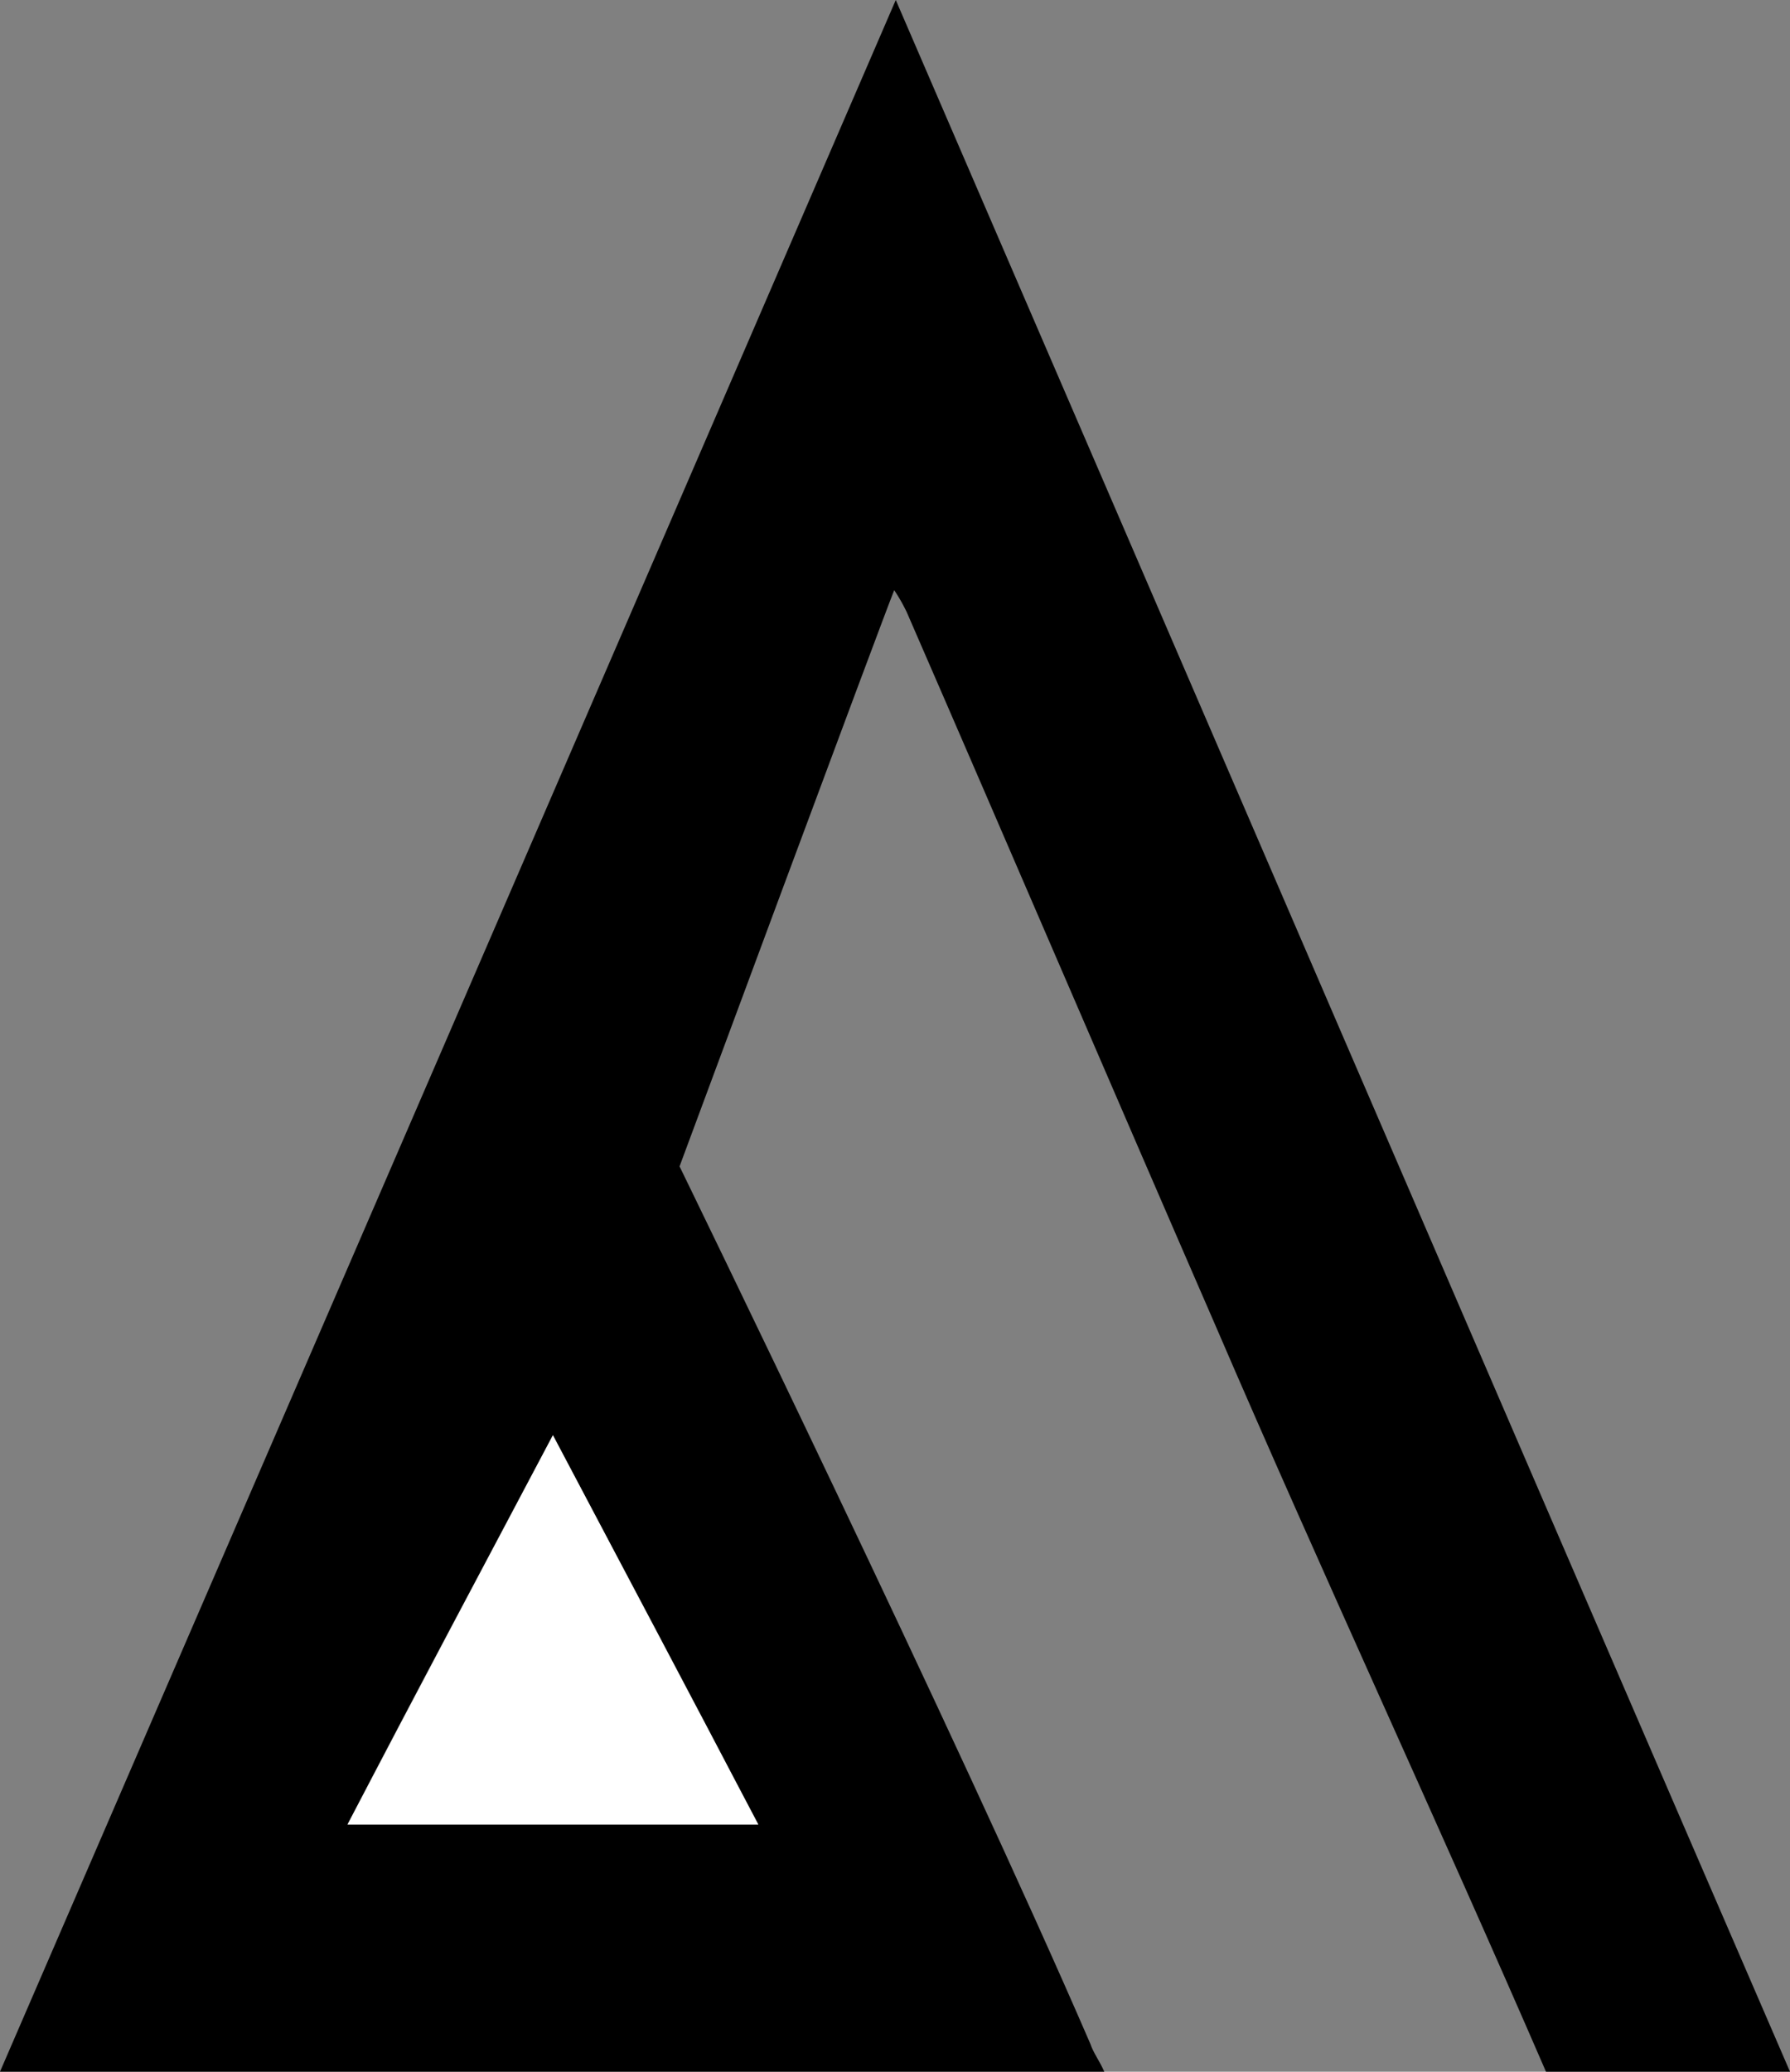
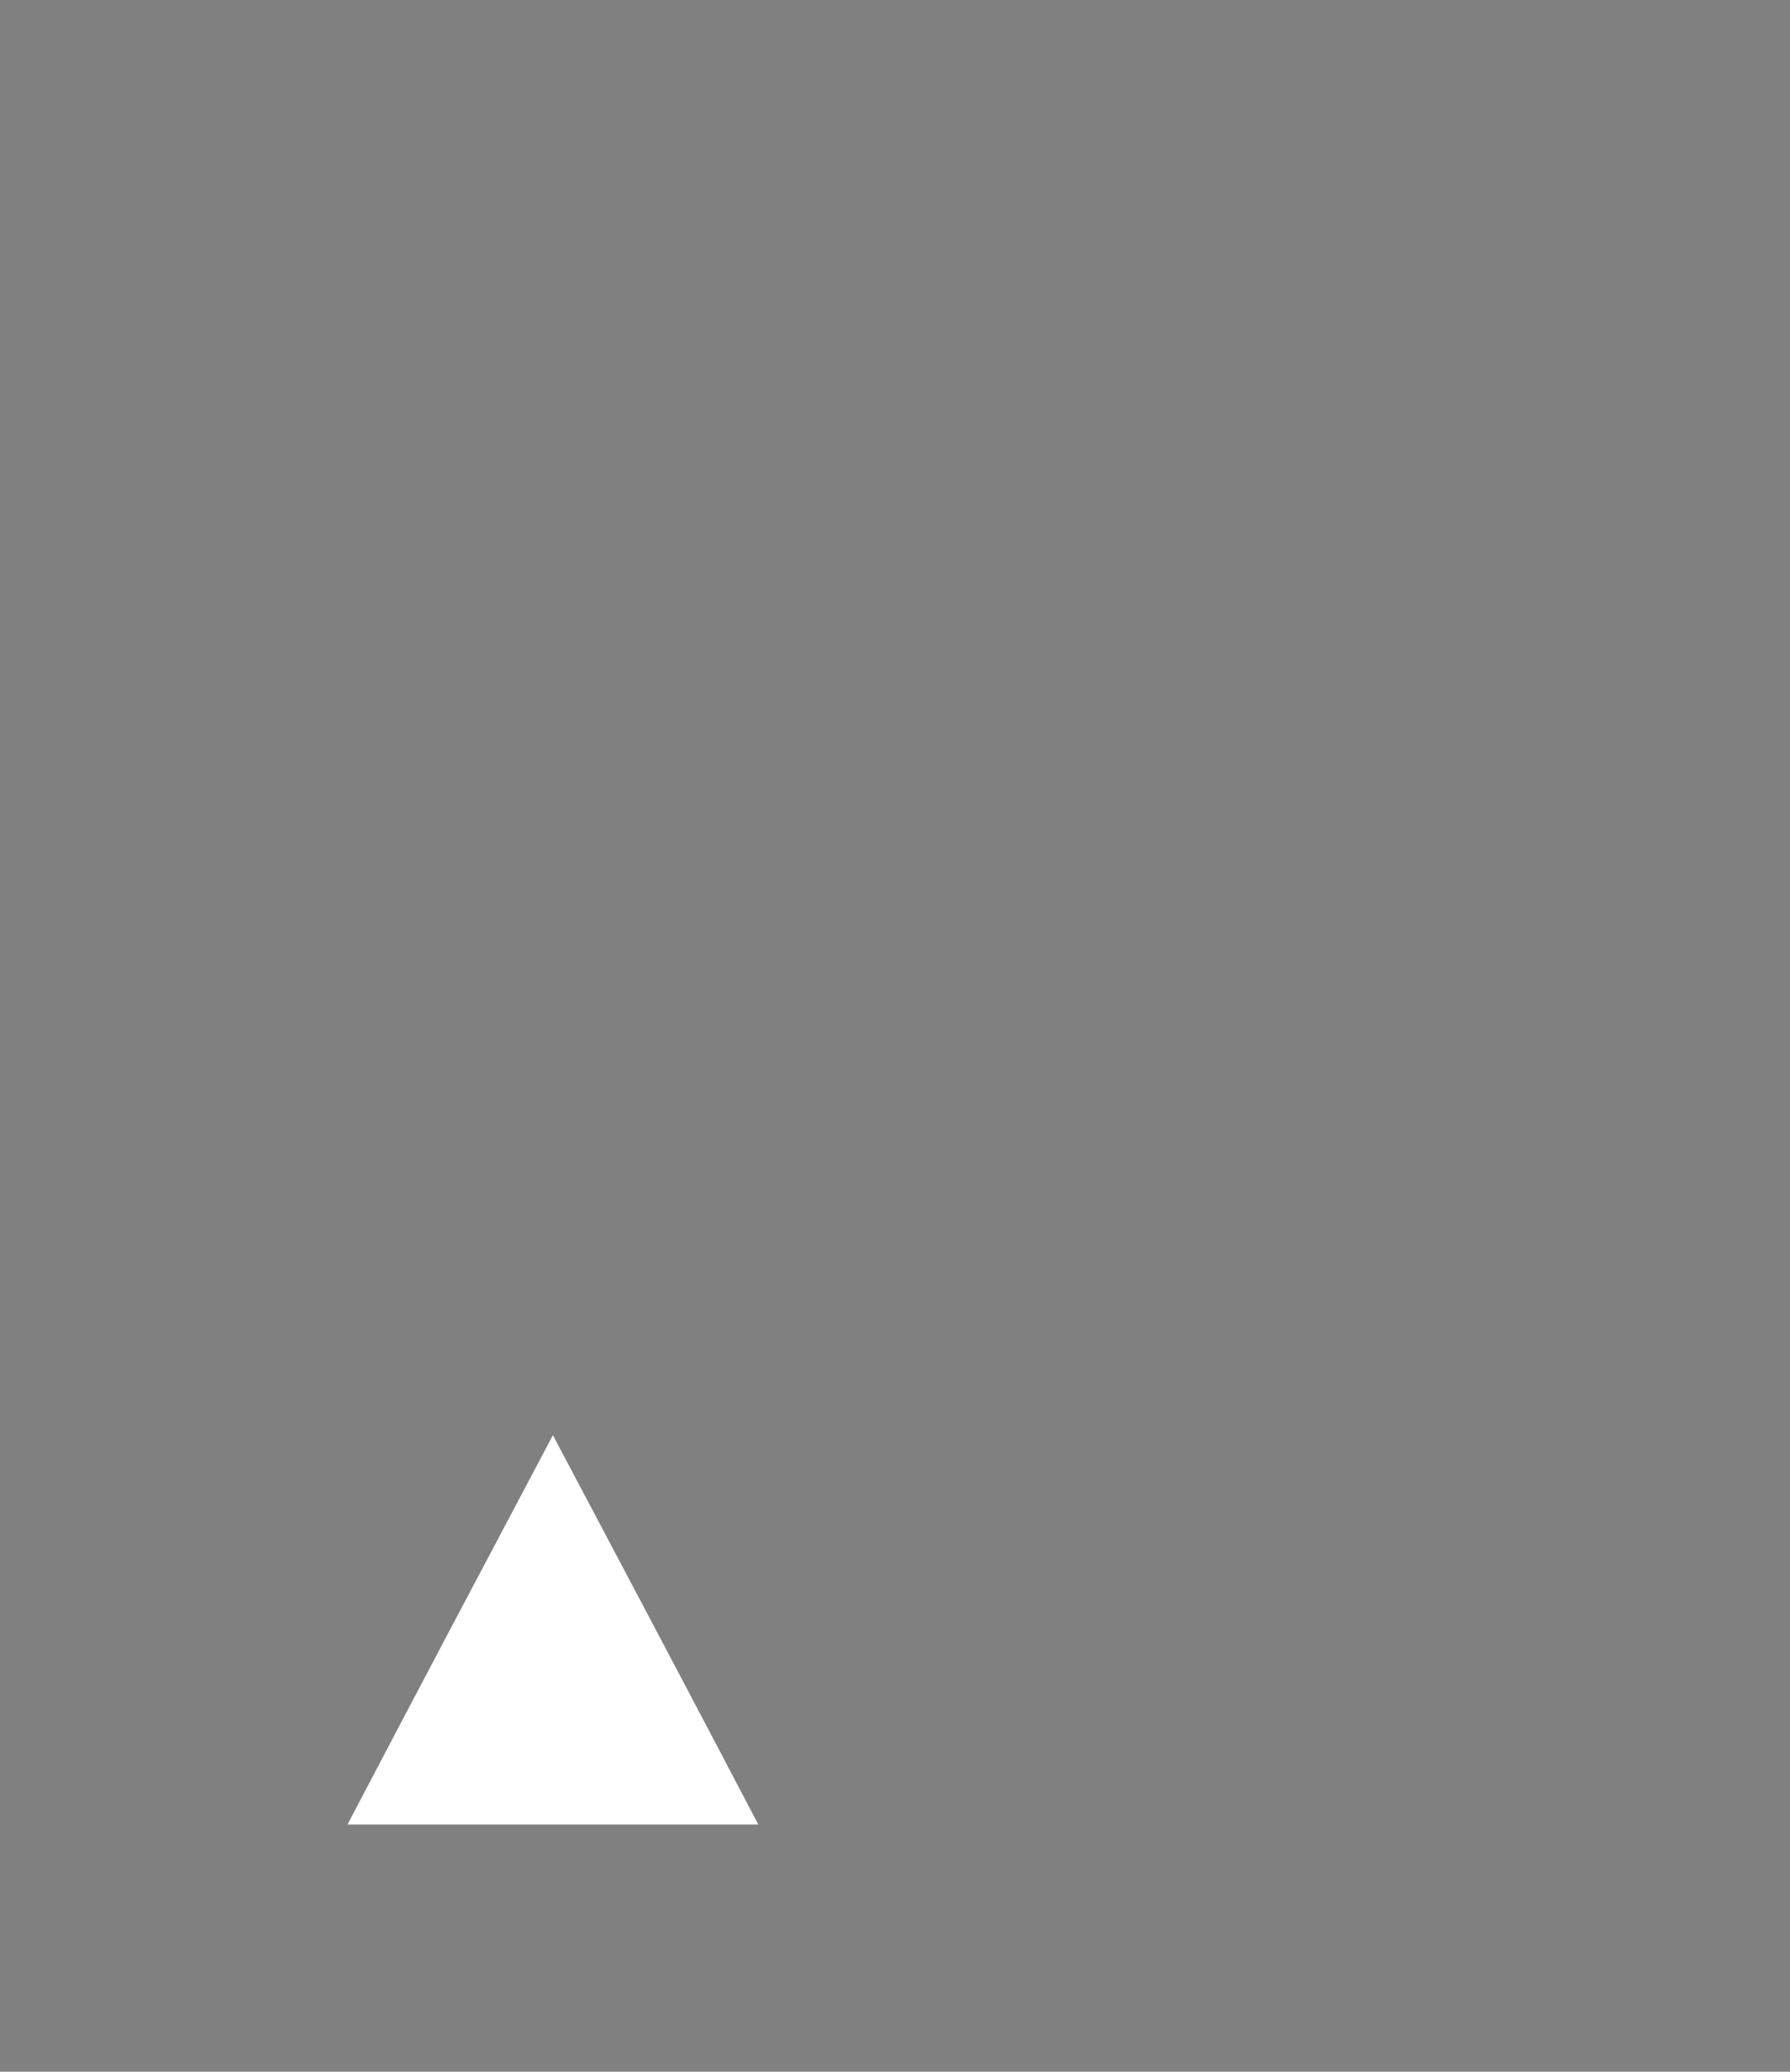
<svg xmlns="http://www.w3.org/2000/svg" version="1.1" id="Слой_1" x="0px" y="0px" viewBox="0 0 115.9 134.1" style="enable-background:new 0 0 115.9 134.1;" xml:space="preserve">
  <rect x="0" y="0" width="115.9" height="134.1" fill="#808080" stroke="none" />
  <style type="text/css">
	.st0{fill:#FFFFFF;}
</style>
  <g>
-     <path d="M58,0c19.4,44.9,38.6,89.5,57.9,134.1c-0.7,0-15.8,0-15.8,0c-6.8-15.7-14.6-32.5-21.4-48.3c-6.7-15.4-13.3-30.8-20-46.2   c-0.2-0.4-0.4-0.8-0.8-1.4C57.2,39.9,44,75.5,44,75.5s18,36.9,26.6,56.8c0.2,0.6,0.6,1.1,0.9,1.8c-23.9,0-47.6,0-71.5,0   C19.3,89.5,38.6,44.9,58,0z M22.5,118.1c9,0,17.7,0,26.6,0c-4.5-8.4-8.8-16.7-13.3-25.2C31.3,101.4,26.9,109.6,22.5,118.1z" />
    <path class="st0" d="M22.5,118.1c4.4-8.4,8.8-16.7,13.3-25.2c4.5,8.5,8.9,16.8,13.3,25.2C40.2,118.1,31.4,118.1,22.5,118.1z" />
  </g>
</svg>